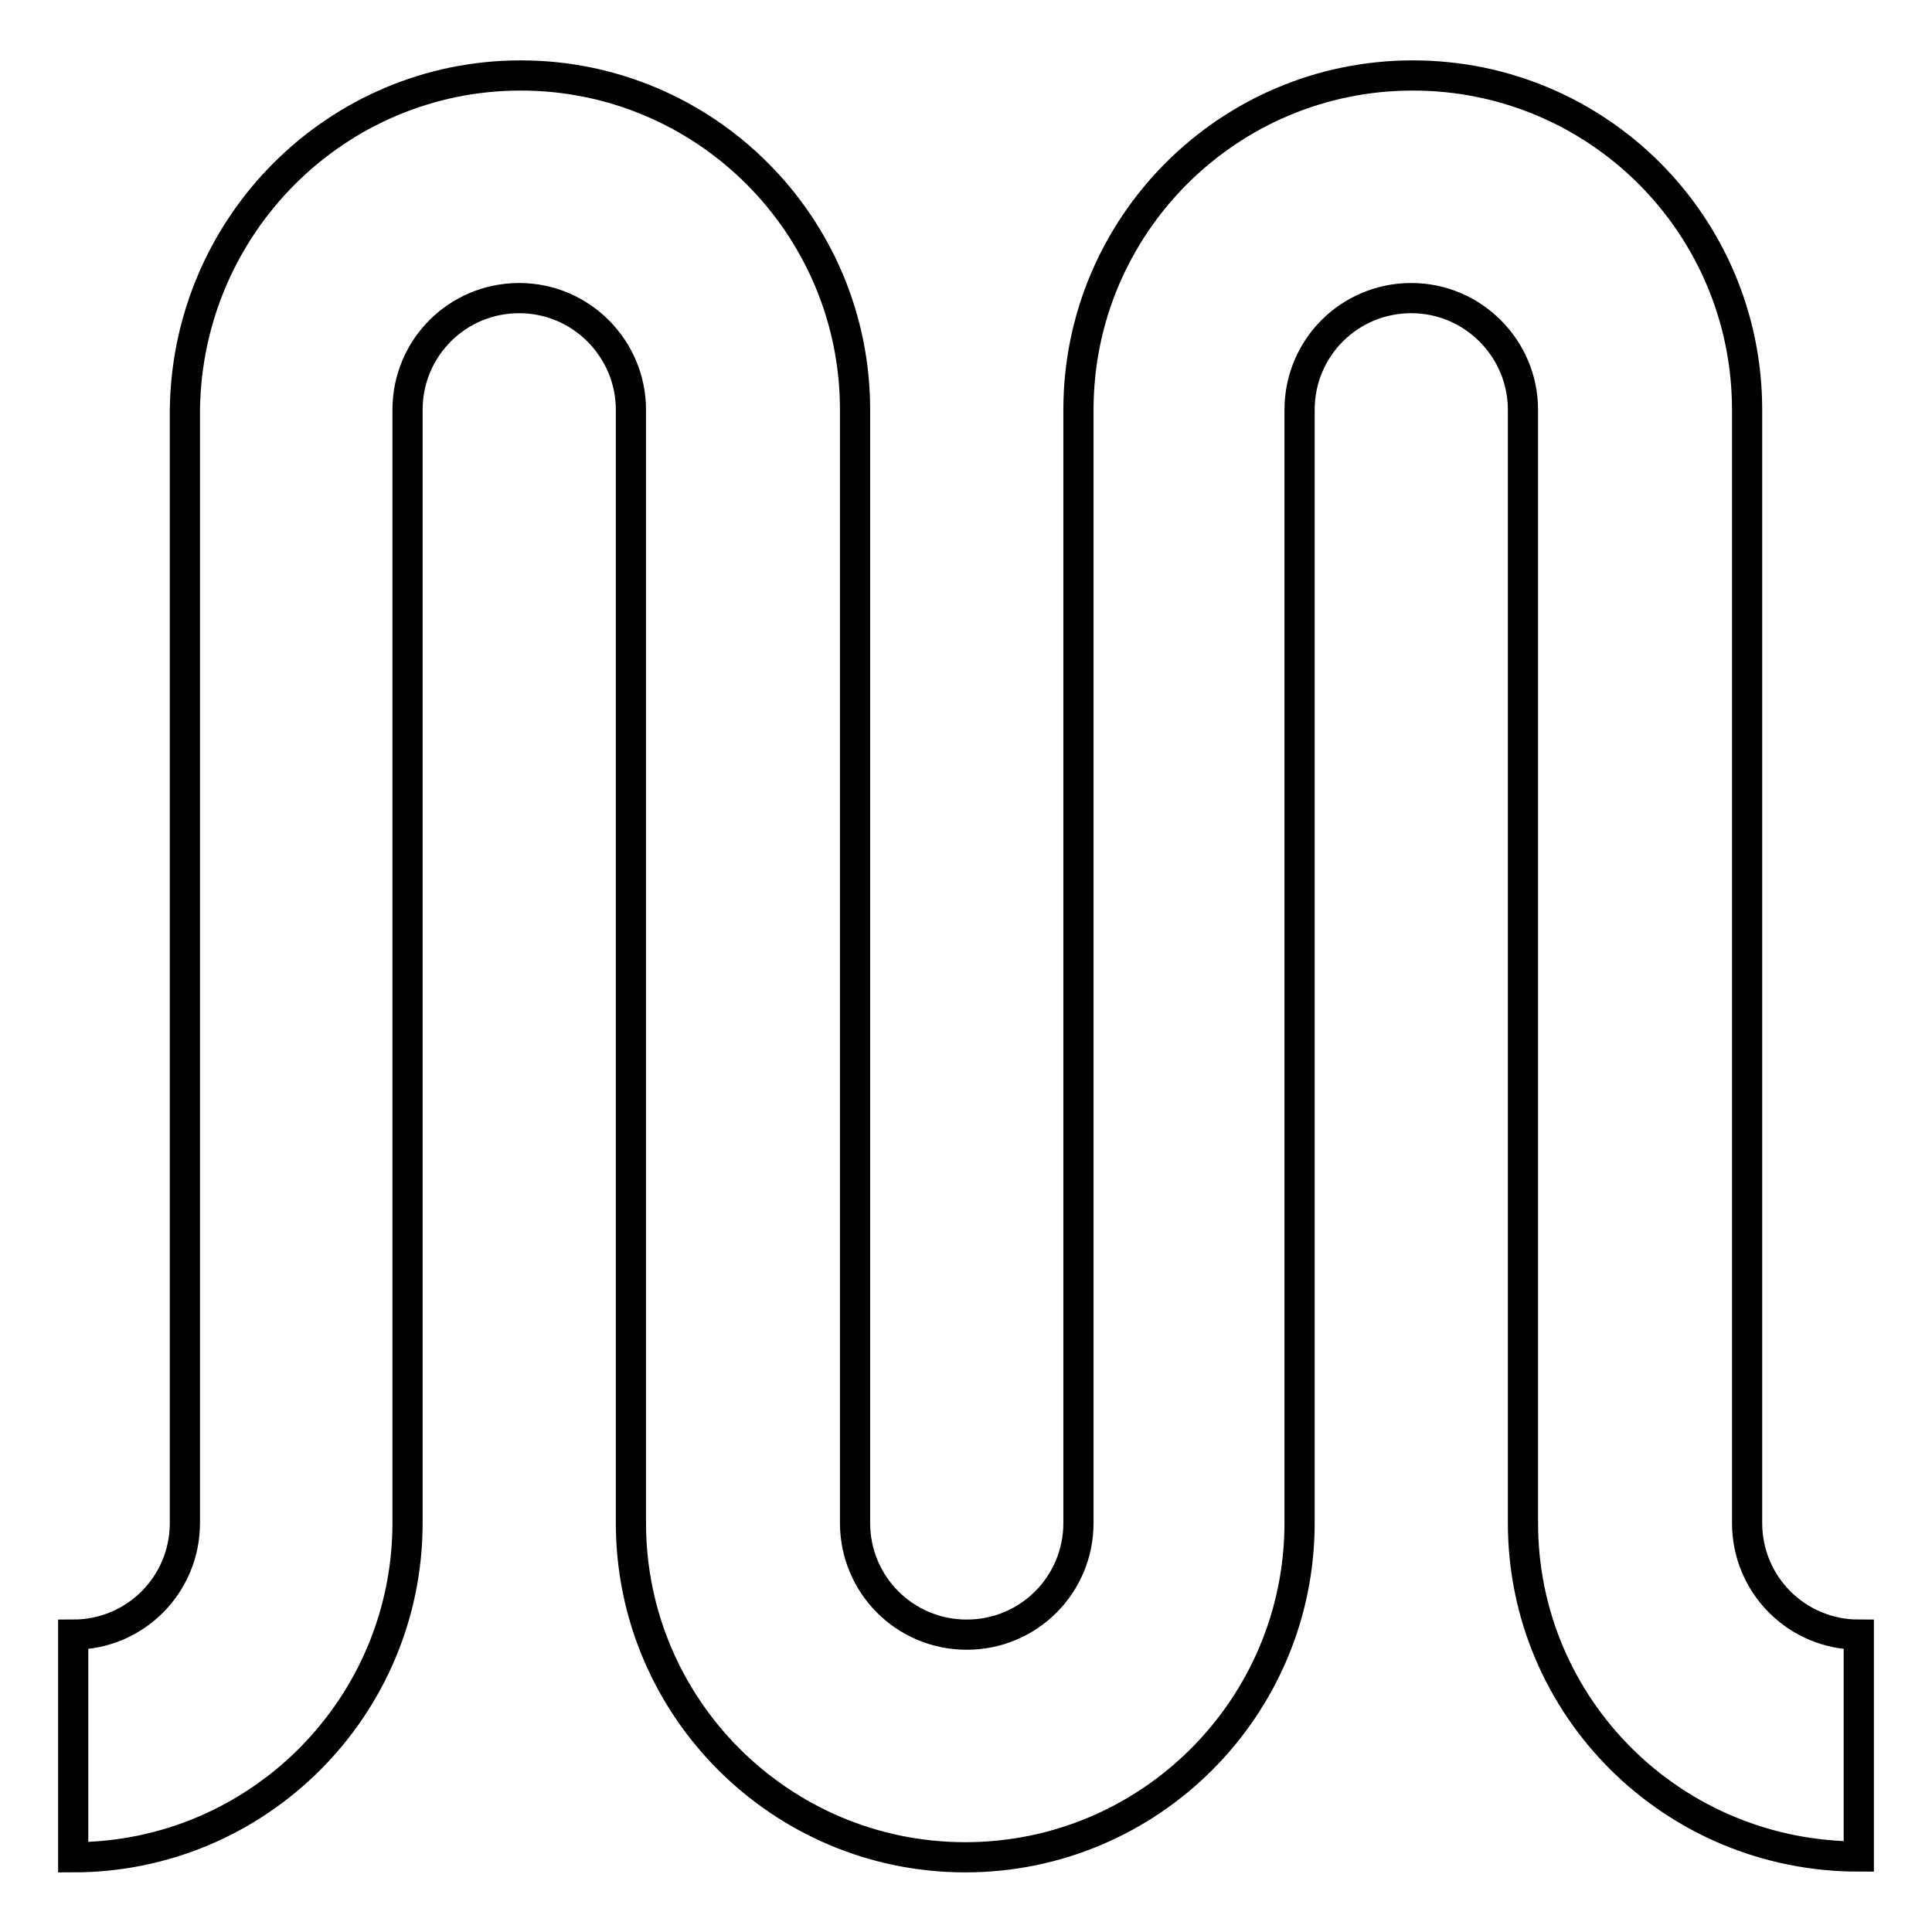
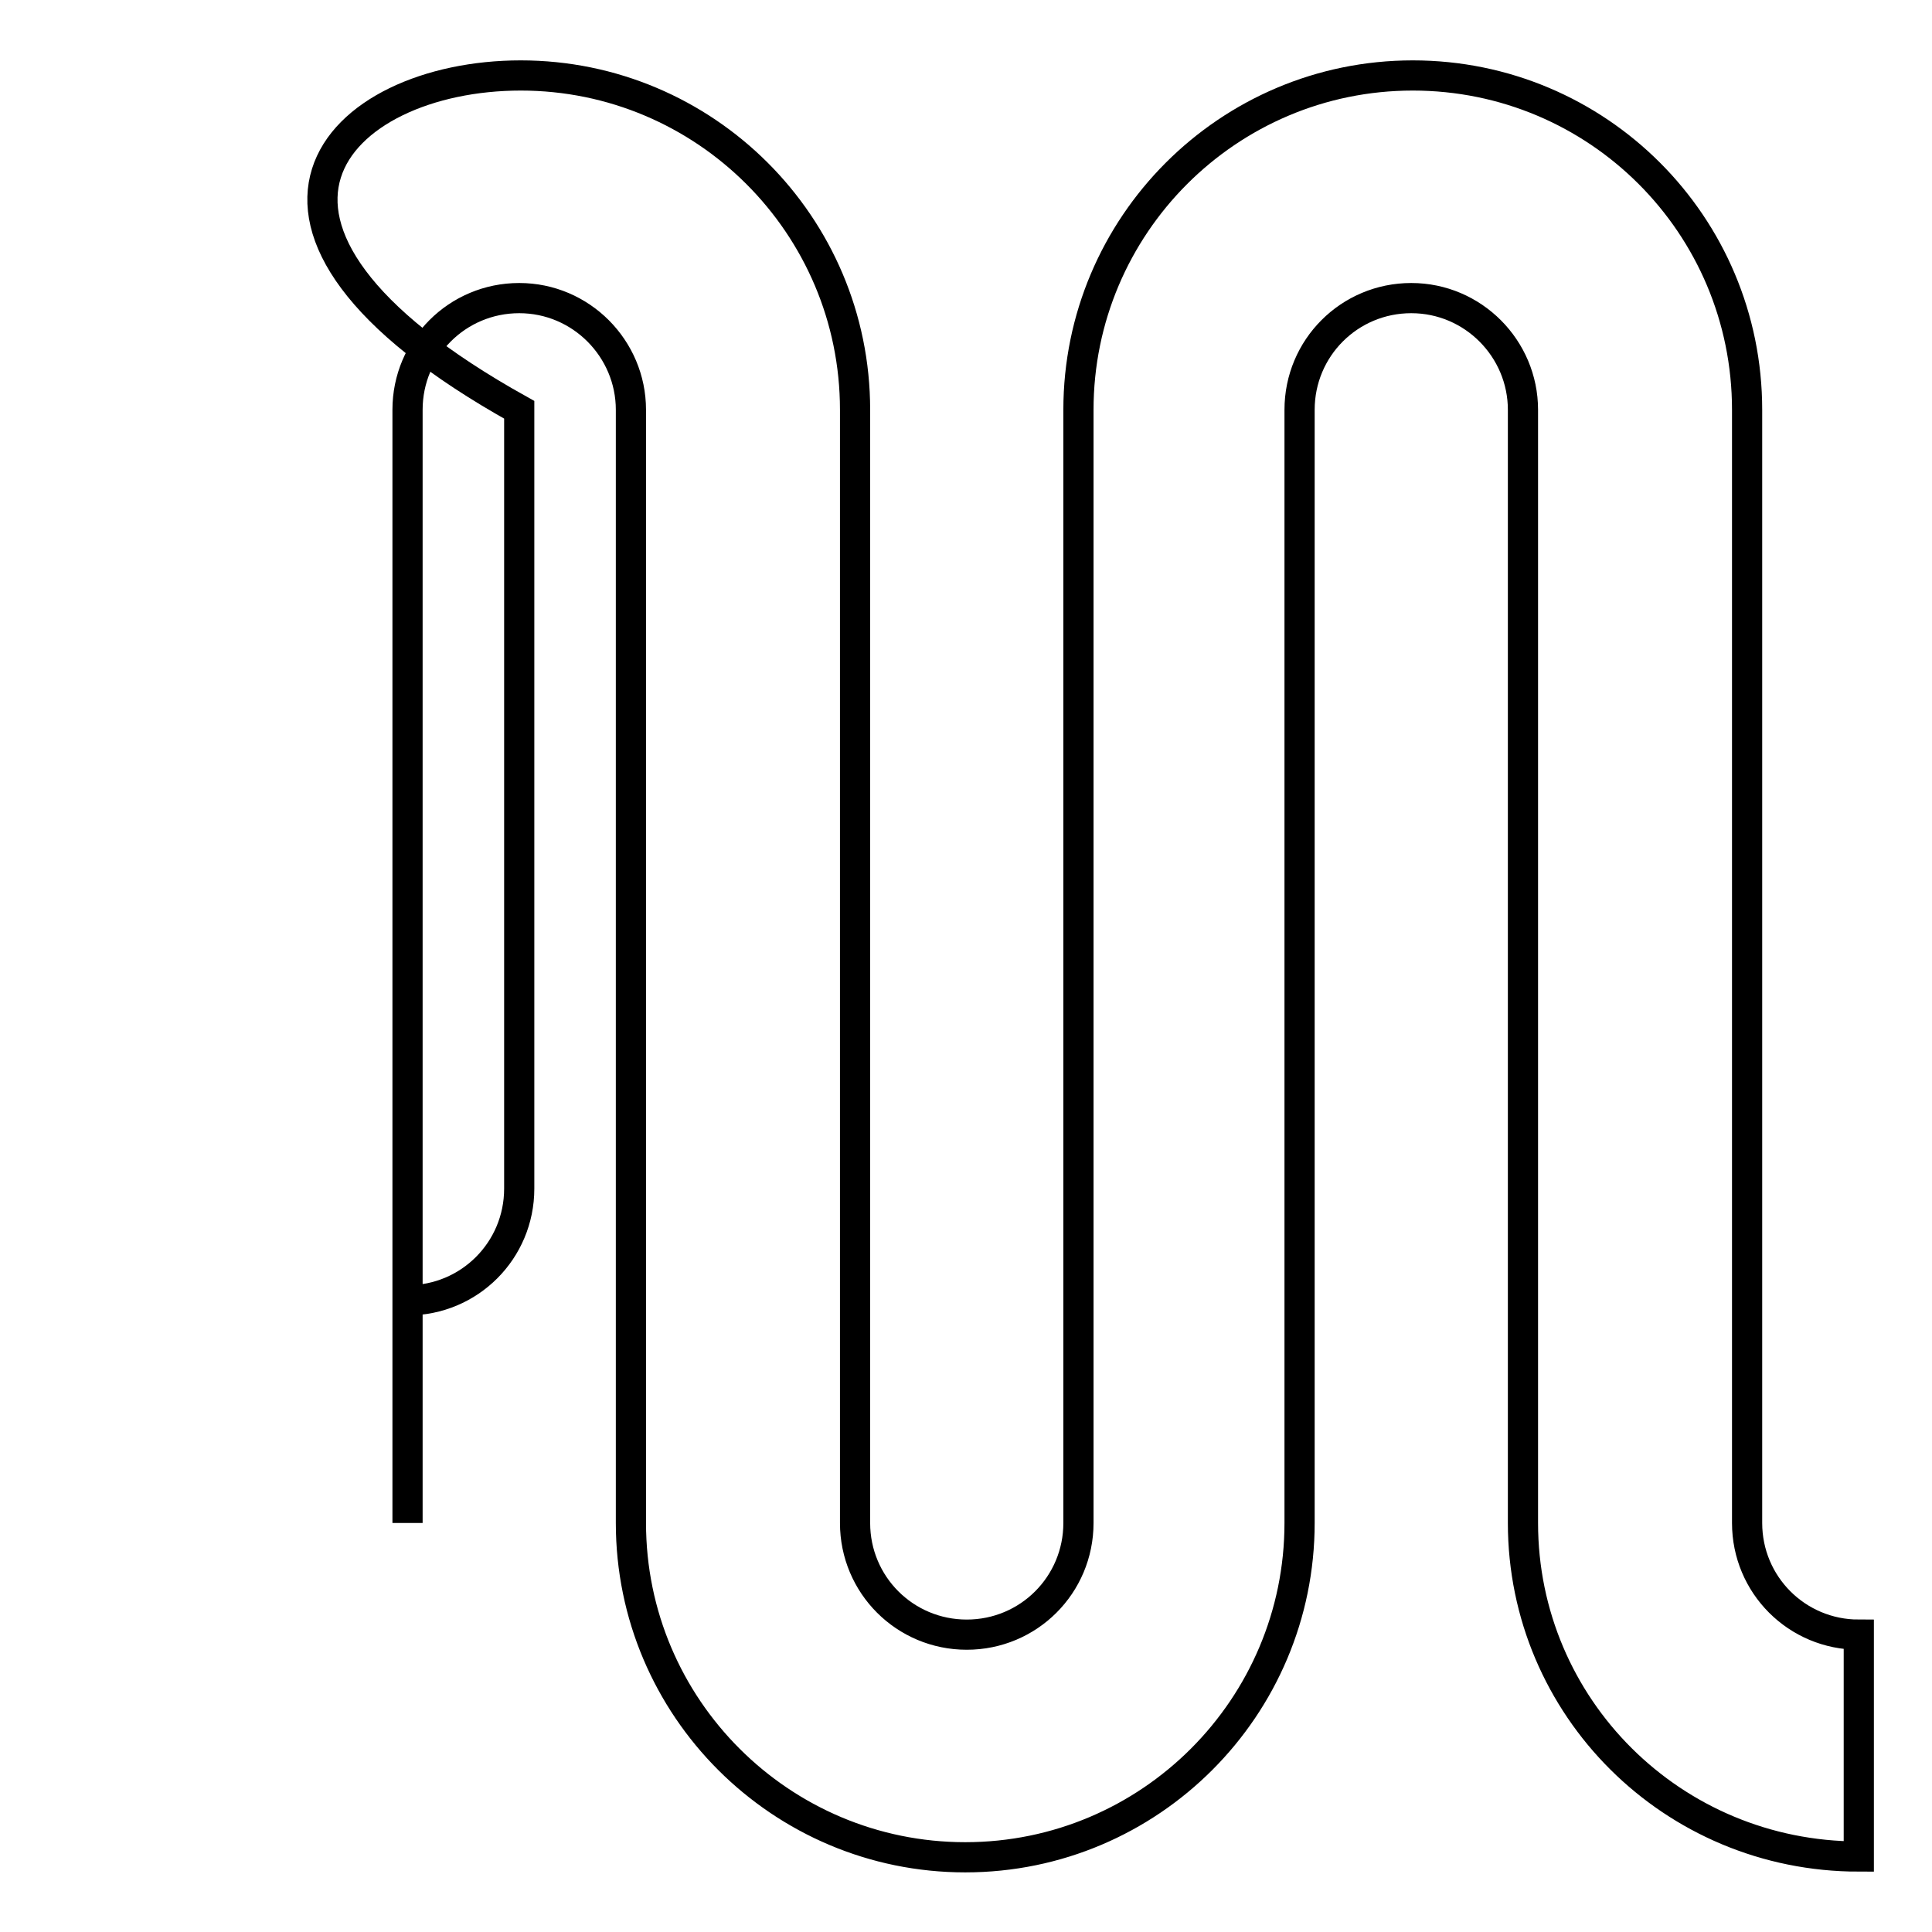
<svg xmlns="http://www.w3.org/2000/svg" version="1.1" x="0px" y="0px" viewBox="0 0 256 256" enable-background="new 0 0 256 256" xml:space="preserve">
  <g>
-     <path stroke-width="4" fill-opacity="0" stroke="#000000" d="M201.8,201.8V54.3c0-8.1-6.6-14.8-14.8-14.8s-14.8,6.6-14.8,14.8v147.5c0,24.4-19.8,44.3-44.3,44.3 c-24.4,0-44.3-19.8-44.3-44.3V54.3c0-8.1-6.6-14.8-14.8-14.8s-14.8,6.6-14.8,14.8v147.5c0,24.4-19.8,44.3-44.3,44.3v-29.5 c8.2,0,14.8-6.6,14.8-14.8V54.3C24.8,29.8,44.6,10,69,10s44.3,19.8,44.3,44.3v147.5c0,8.2,6.6,14.8,14.8,14.8 c8.2,0,14.8-6.6,14.8-14.8V54.3c0-24.4,19.8-44.3,44.3-44.3s44.3,19.8,44.3,44.3v147.5c0,8.2,6.6,14.8,14.8,14.8V246 C221.6,246,201.8,226.2,201.8,201.8z" />
+     <path stroke-width="4" fill-opacity="0" stroke="#000000" d="M201.8,201.8V54.3c0-8.1-6.6-14.8-14.8-14.8s-14.8,6.6-14.8,14.8v147.5c0,24.4-19.8,44.3-44.3,44.3 c-24.4,0-44.3-19.8-44.3-44.3V54.3c0-8.1-6.6-14.8-14.8-14.8s-14.8,6.6-14.8,14.8v147.5v-29.5 c8.2,0,14.8-6.6,14.8-14.8V54.3C24.8,29.8,44.6,10,69,10s44.3,19.8,44.3,44.3v147.5c0,8.2,6.6,14.8,14.8,14.8 c8.2,0,14.8-6.6,14.8-14.8V54.3c0-24.4,19.8-44.3,44.3-44.3s44.3,19.8,44.3,44.3v147.5c0,8.2,6.6,14.8,14.8,14.8V246 C221.6,246,201.8,226.2,201.8,201.8z" />
  </g>
</svg>